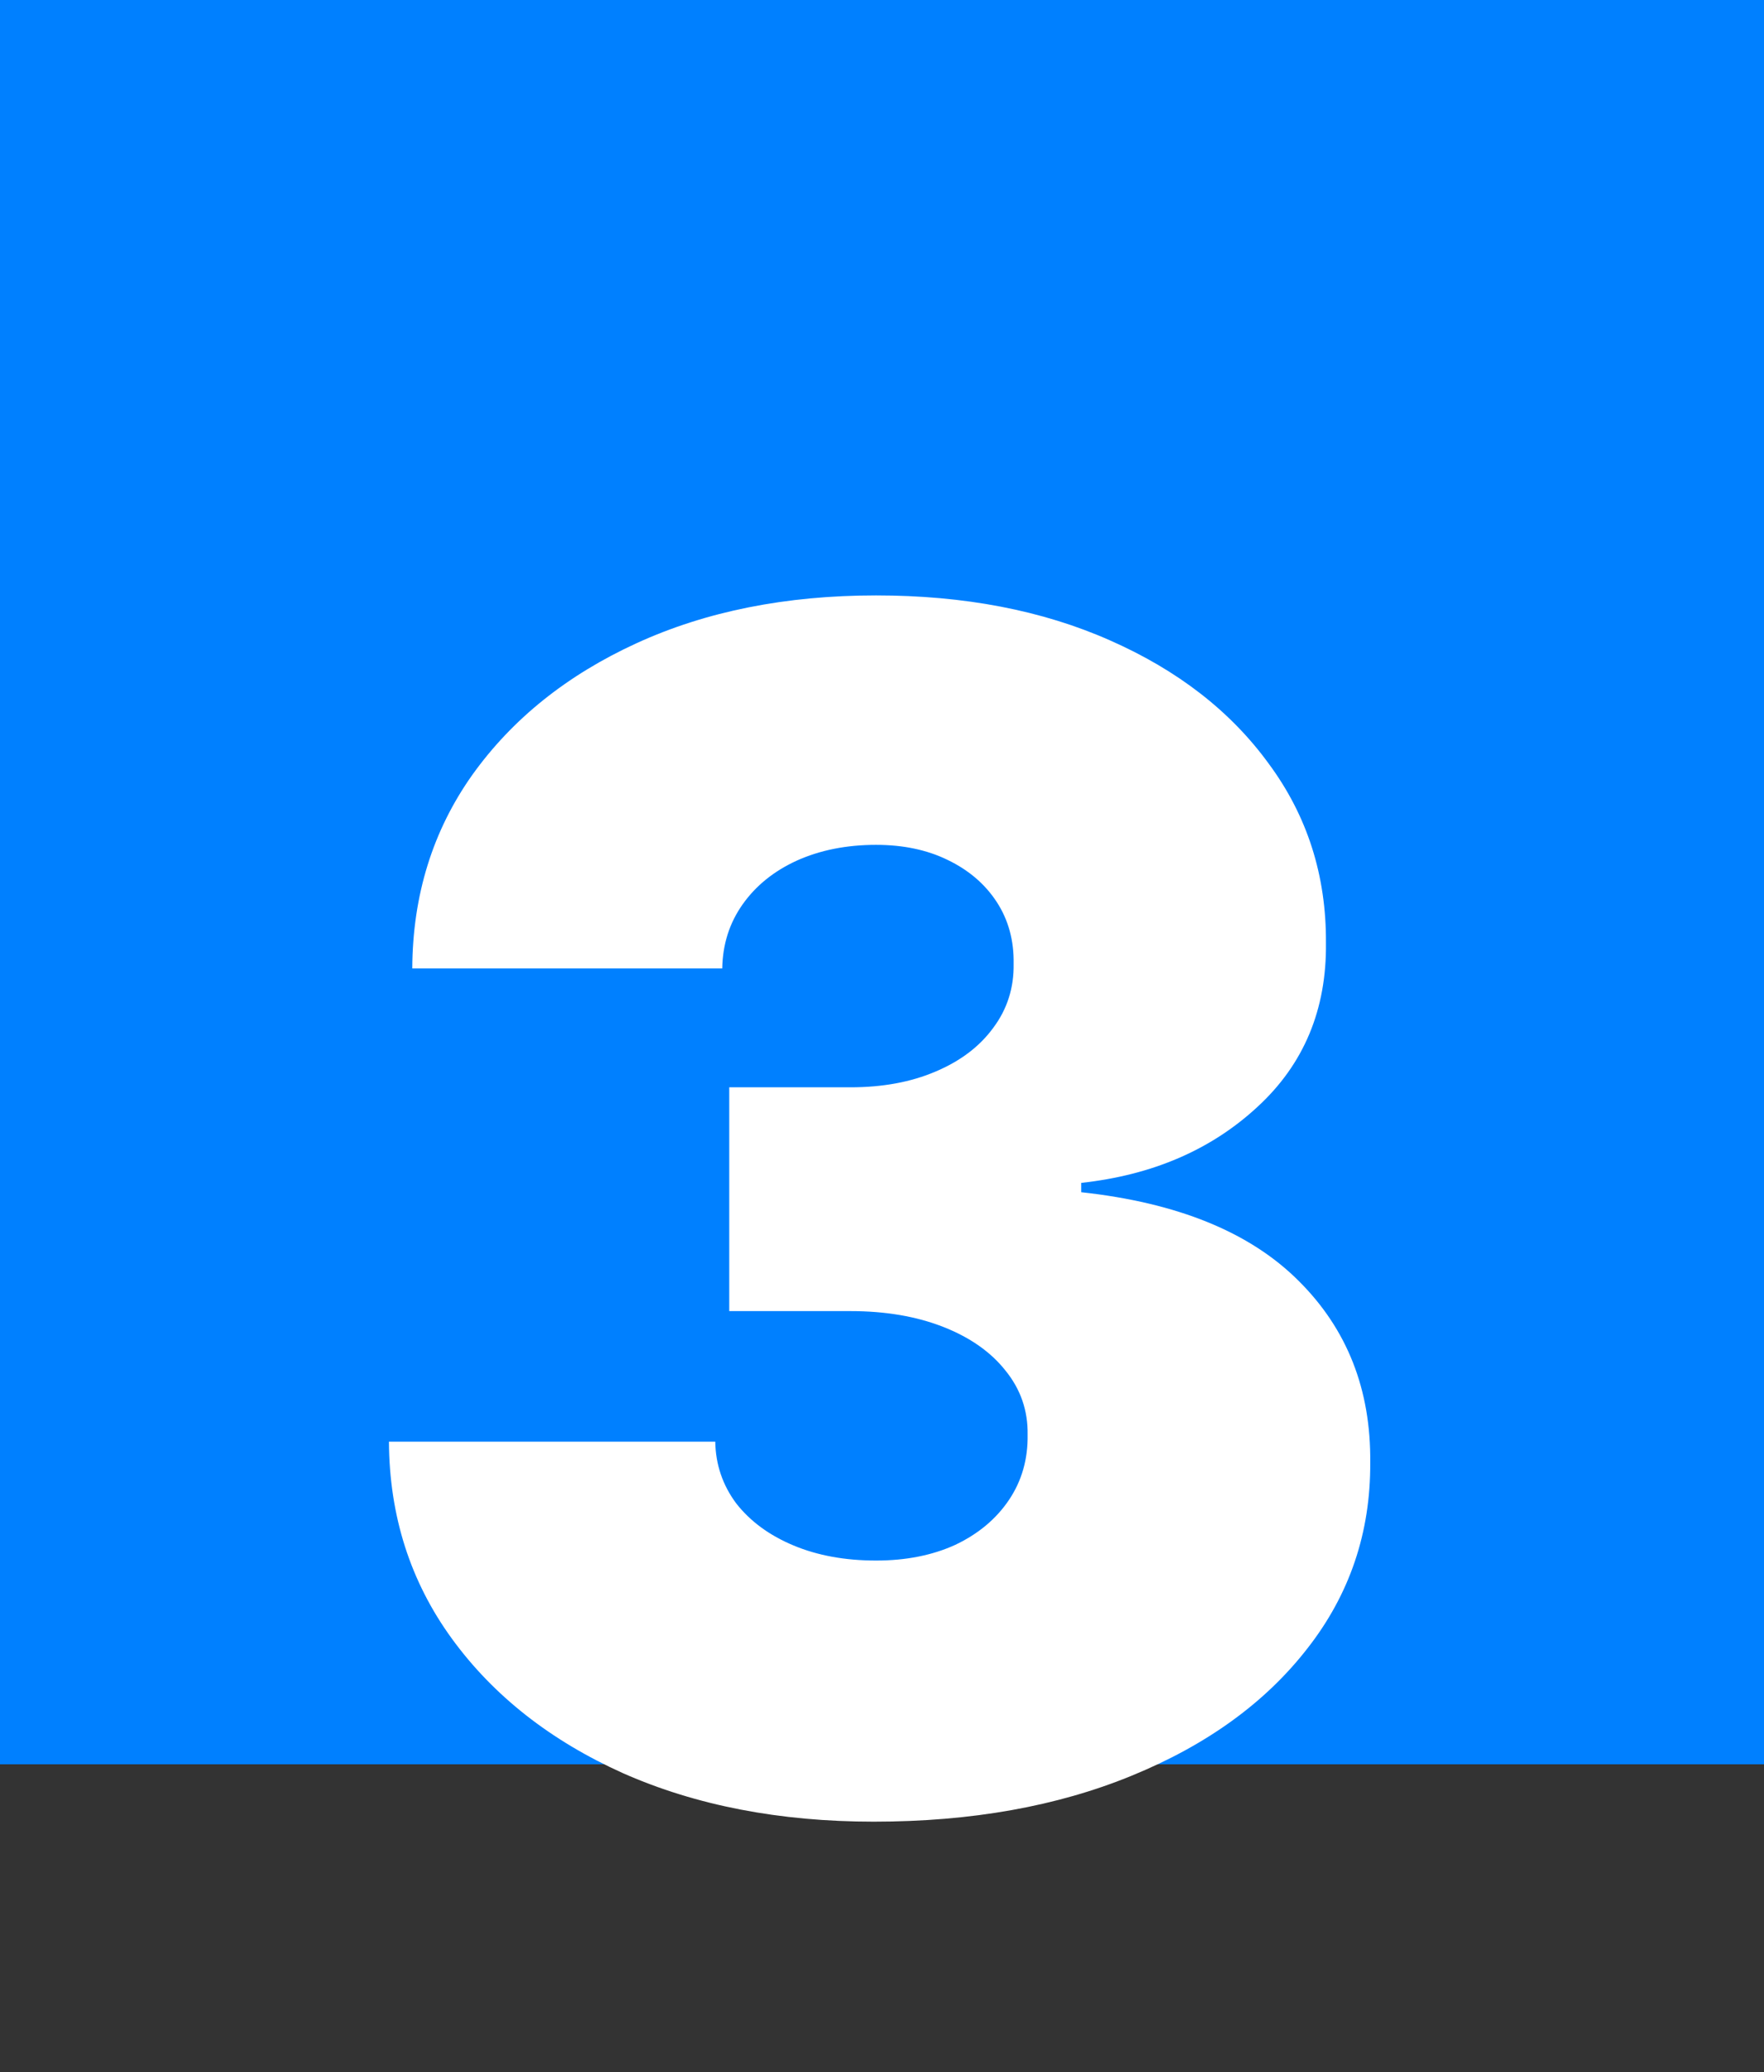
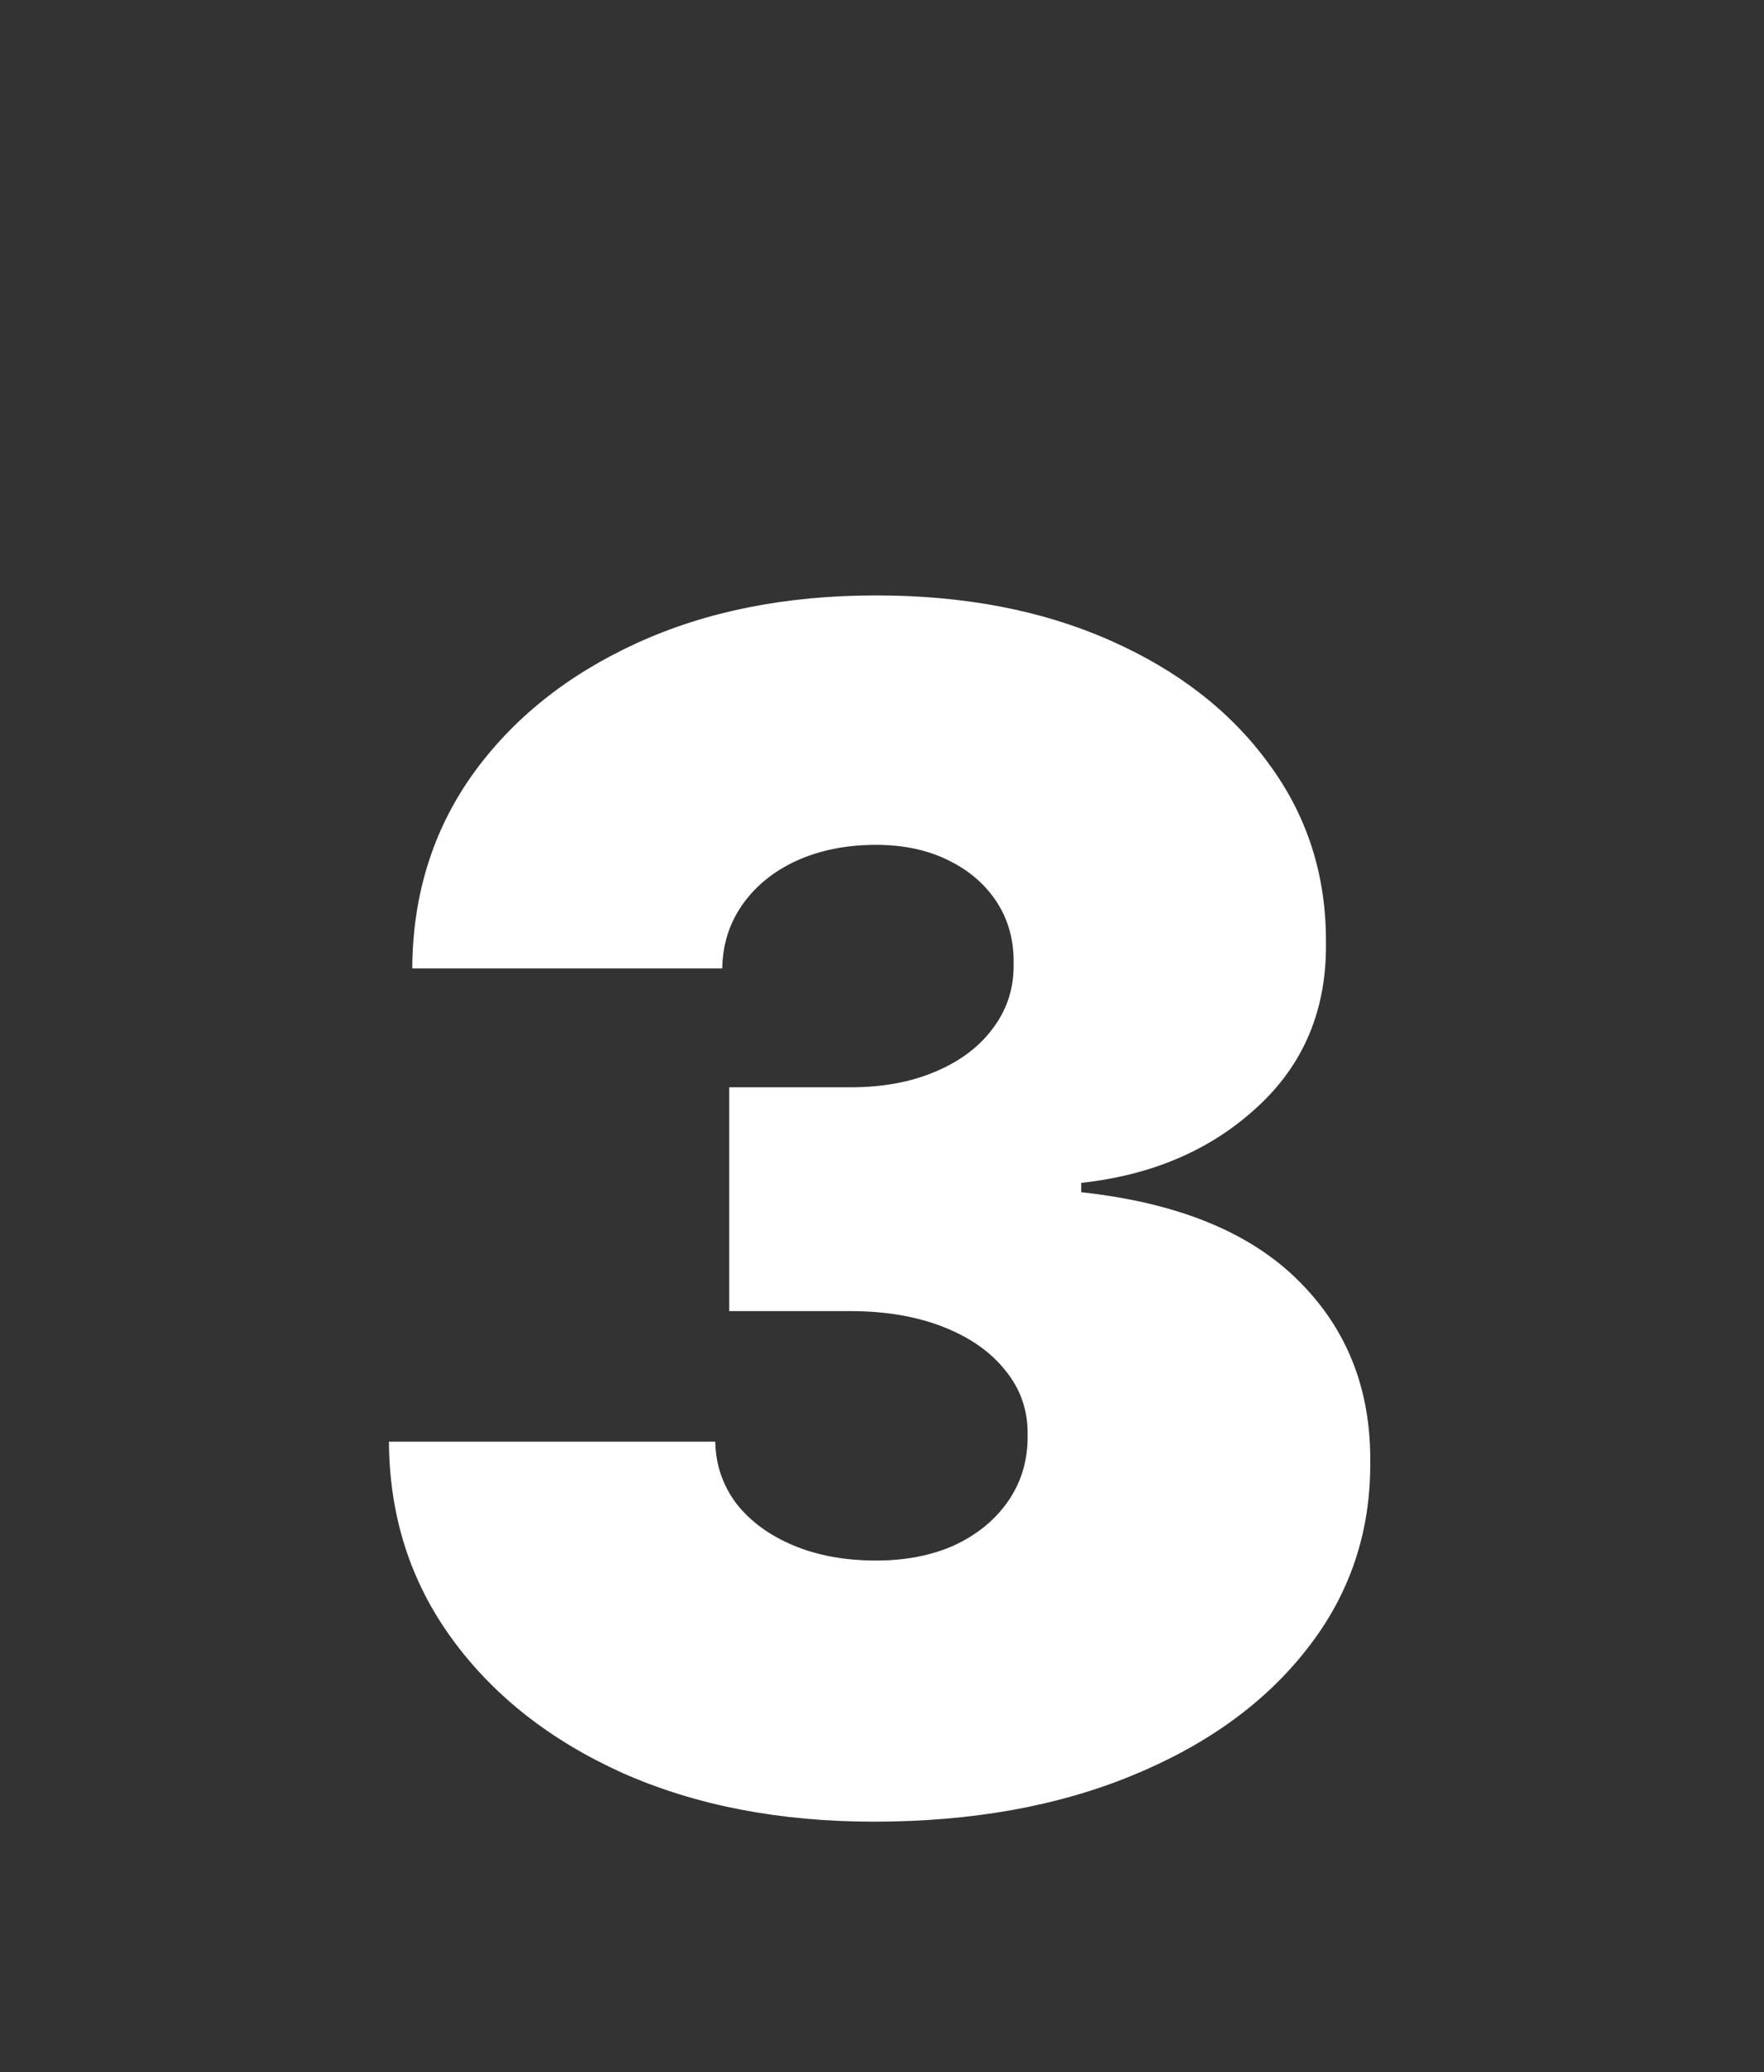
<svg xmlns="http://www.w3.org/2000/svg" width="86" height="101" viewBox="0 0 86 101" fill="none">
  <rect x="0" y="0" width="86" height="101" fill="#333333" stroke="none" />
-   <rect width="86" height="86" fill="#0080FF" />
  <path d="M42.599 88.796C38.015 88.796 33.943 88.01 30.383 86.438C26.841 84.847 24.057 82.659 22.03 79.875C20.004 77.091 18.981 73.89 18.962 70.273H34.871C34.89 71.39 35.231 72.394 35.894 73.284C36.576 74.155 37.504 74.837 38.678 75.329C39.852 75.822 41.197 76.068 42.712 76.068C44.171 76.068 45.459 75.812 46.576 75.301C47.693 74.771 48.565 74.042 49.19 73.114C49.815 72.186 50.118 71.125 50.099 69.932C50.118 68.758 49.758 67.716 49.019 66.807C48.3 65.898 47.286 65.188 45.979 64.676C44.673 64.165 43.167 63.909 41.462 63.909H35.553V53H41.462C43.034 53 44.417 52.744 45.61 52.233C46.822 51.722 47.76 51.011 48.423 50.102C49.104 49.193 49.436 48.151 49.417 46.977C49.436 45.841 49.161 44.837 48.593 43.966C48.025 43.095 47.229 42.413 46.207 41.92C45.203 41.428 44.038 41.182 42.712 41.182C41.273 41.182 39.985 41.438 38.849 41.949C37.731 42.46 36.851 43.17 36.207 44.08C35.563 44.989 35.231 46.03 35.212 47.205H20.099C20.118 43.644 21.093 40.5 23.025 37.773C24.976 35.045 27.646 32.905 31.036 31.352C34.426 29.799 38.318 29.023 42.712 29.023C47.012 29.023 50.809 29.752 54.104 31.21C57.419 32.669 60.004 34.676 61.86 37.233C63.735 39.771 64.663 42.678 64.644 45.955C64.682 49.212 63.565 51.883 61.292 53.966C59.038 56.049 56.178 57.28 52.712 57.659V58.114C57.409 58.625 60.941 60.064 63.309 62.432C65.676 64.78 66.841 67.735 66.803 71.296C66.822 74.704 65.799 77.725 63.735 80.358C61.69 82.99 58.839 85.055 55.184 86.551C51.548 88.047 47.352 88.796 42.599 88.796Z" fill="white" />
</svg>